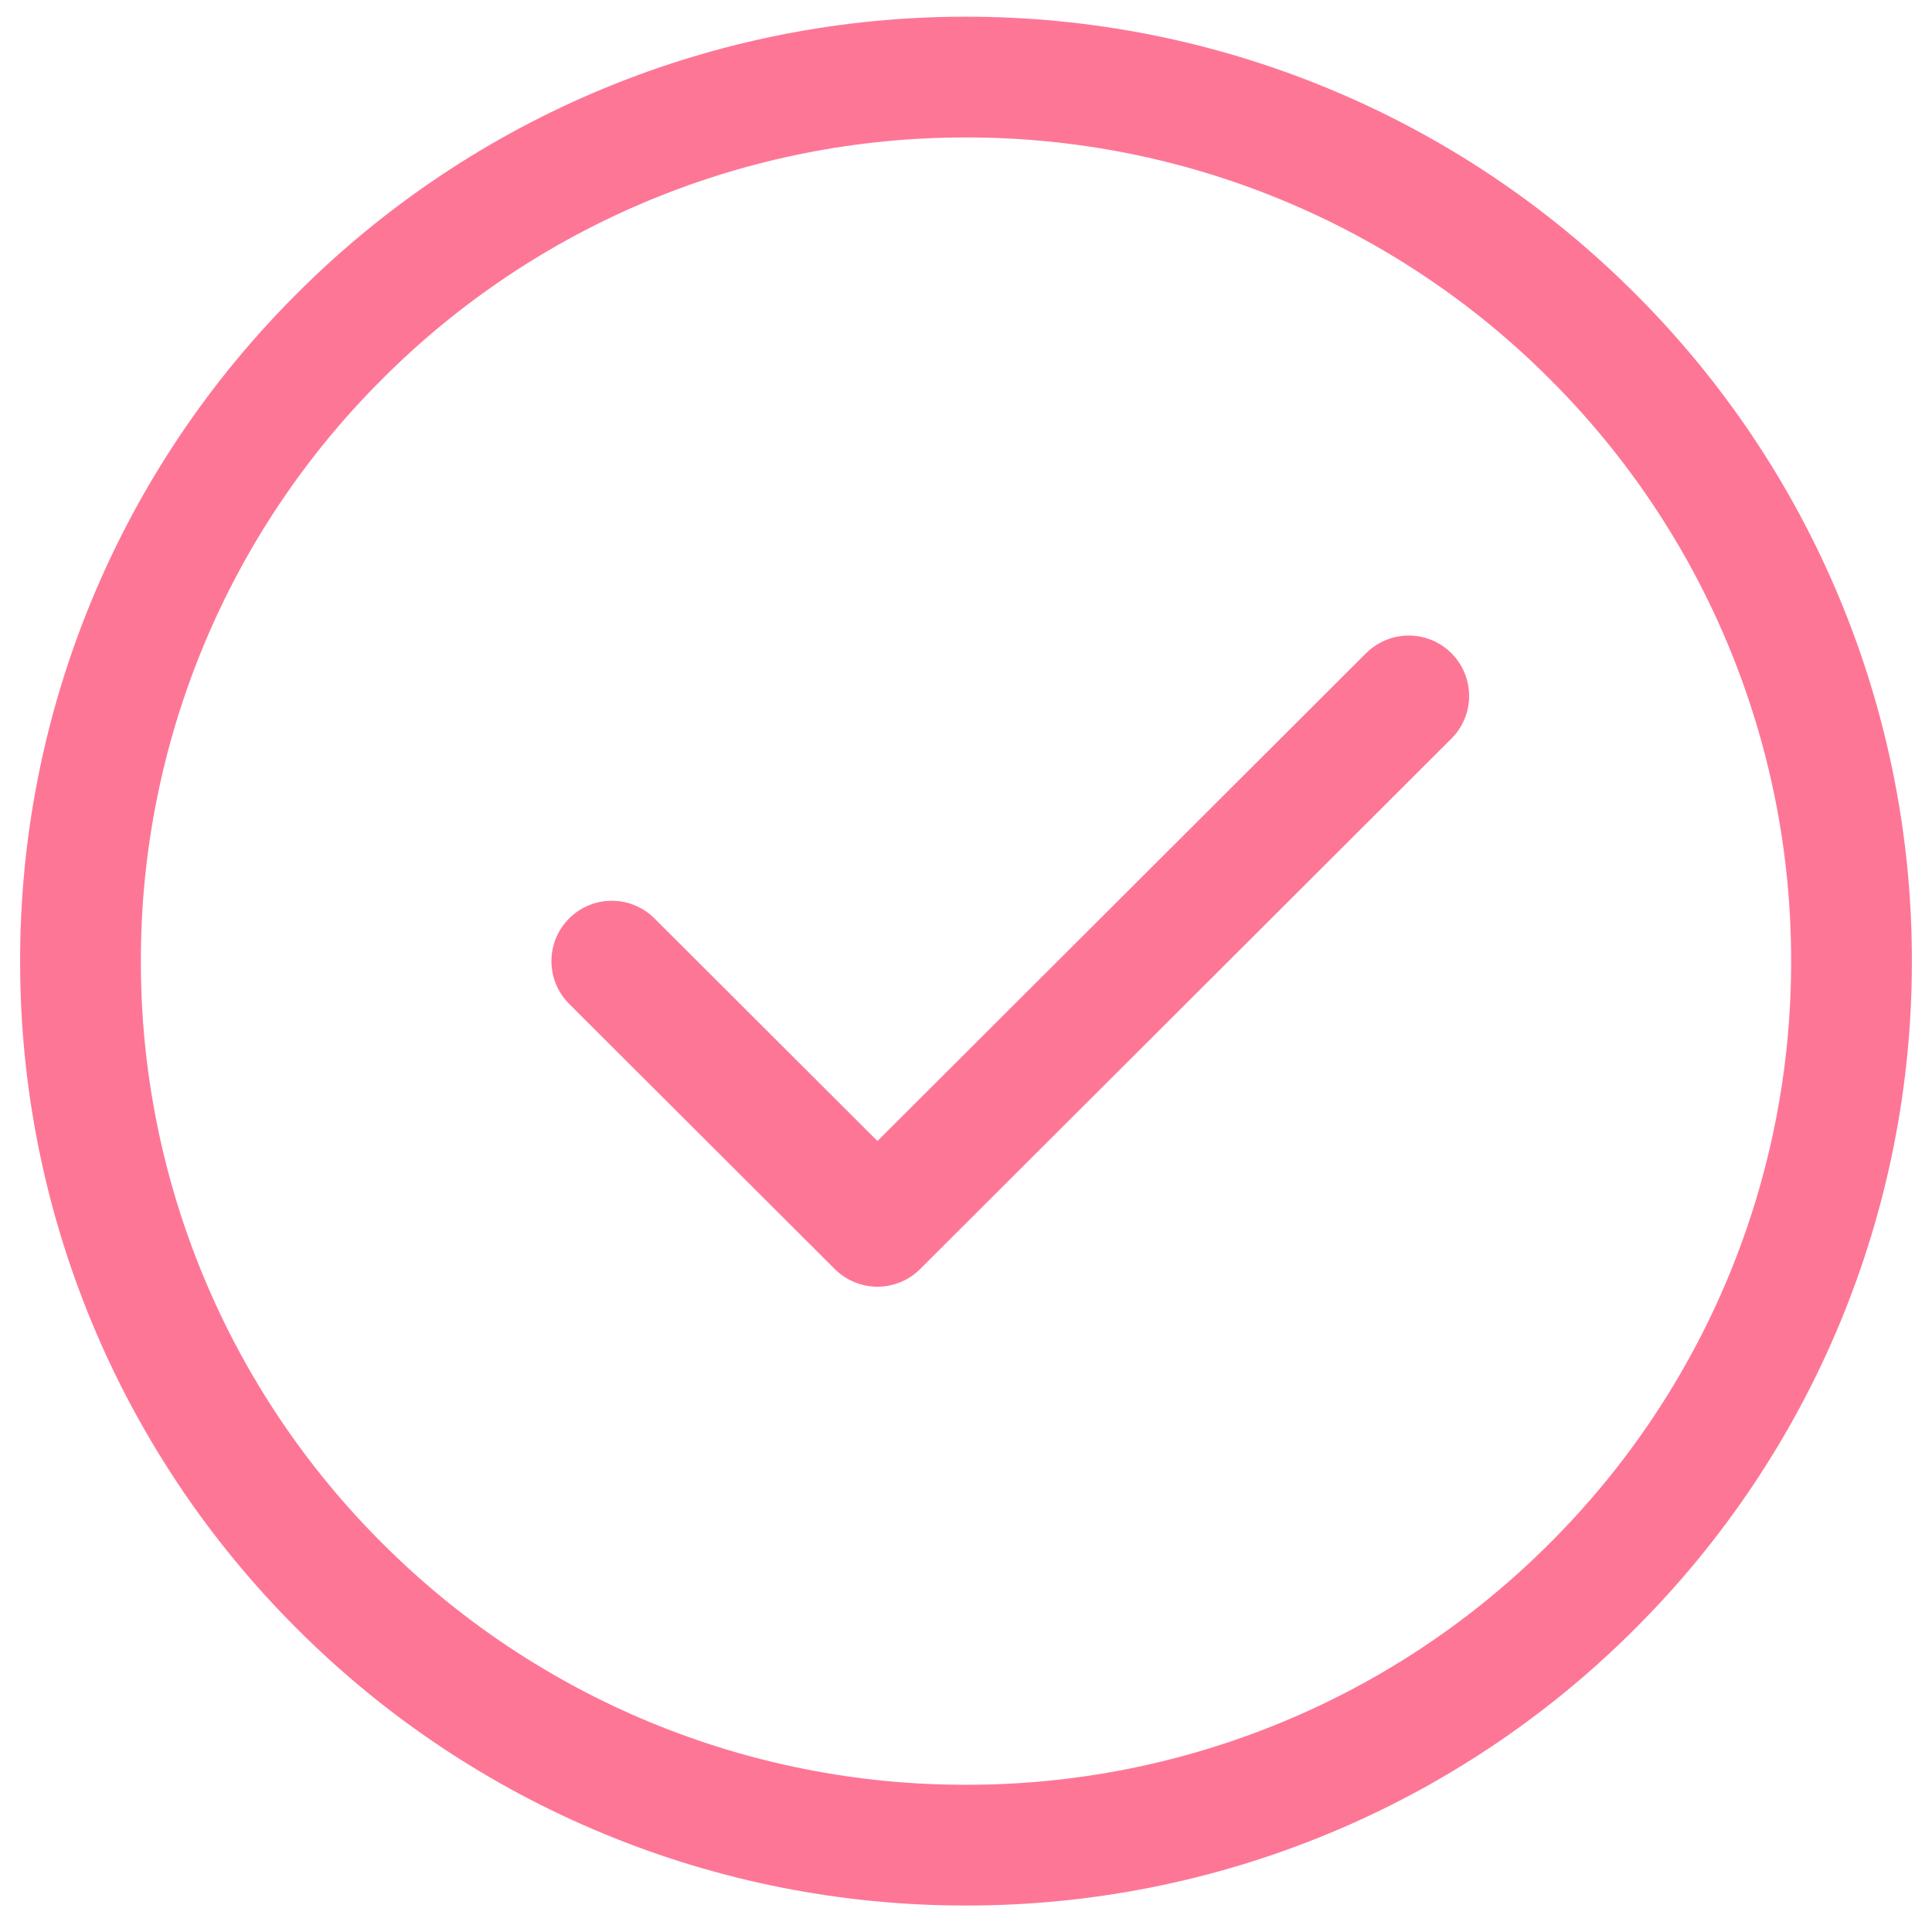
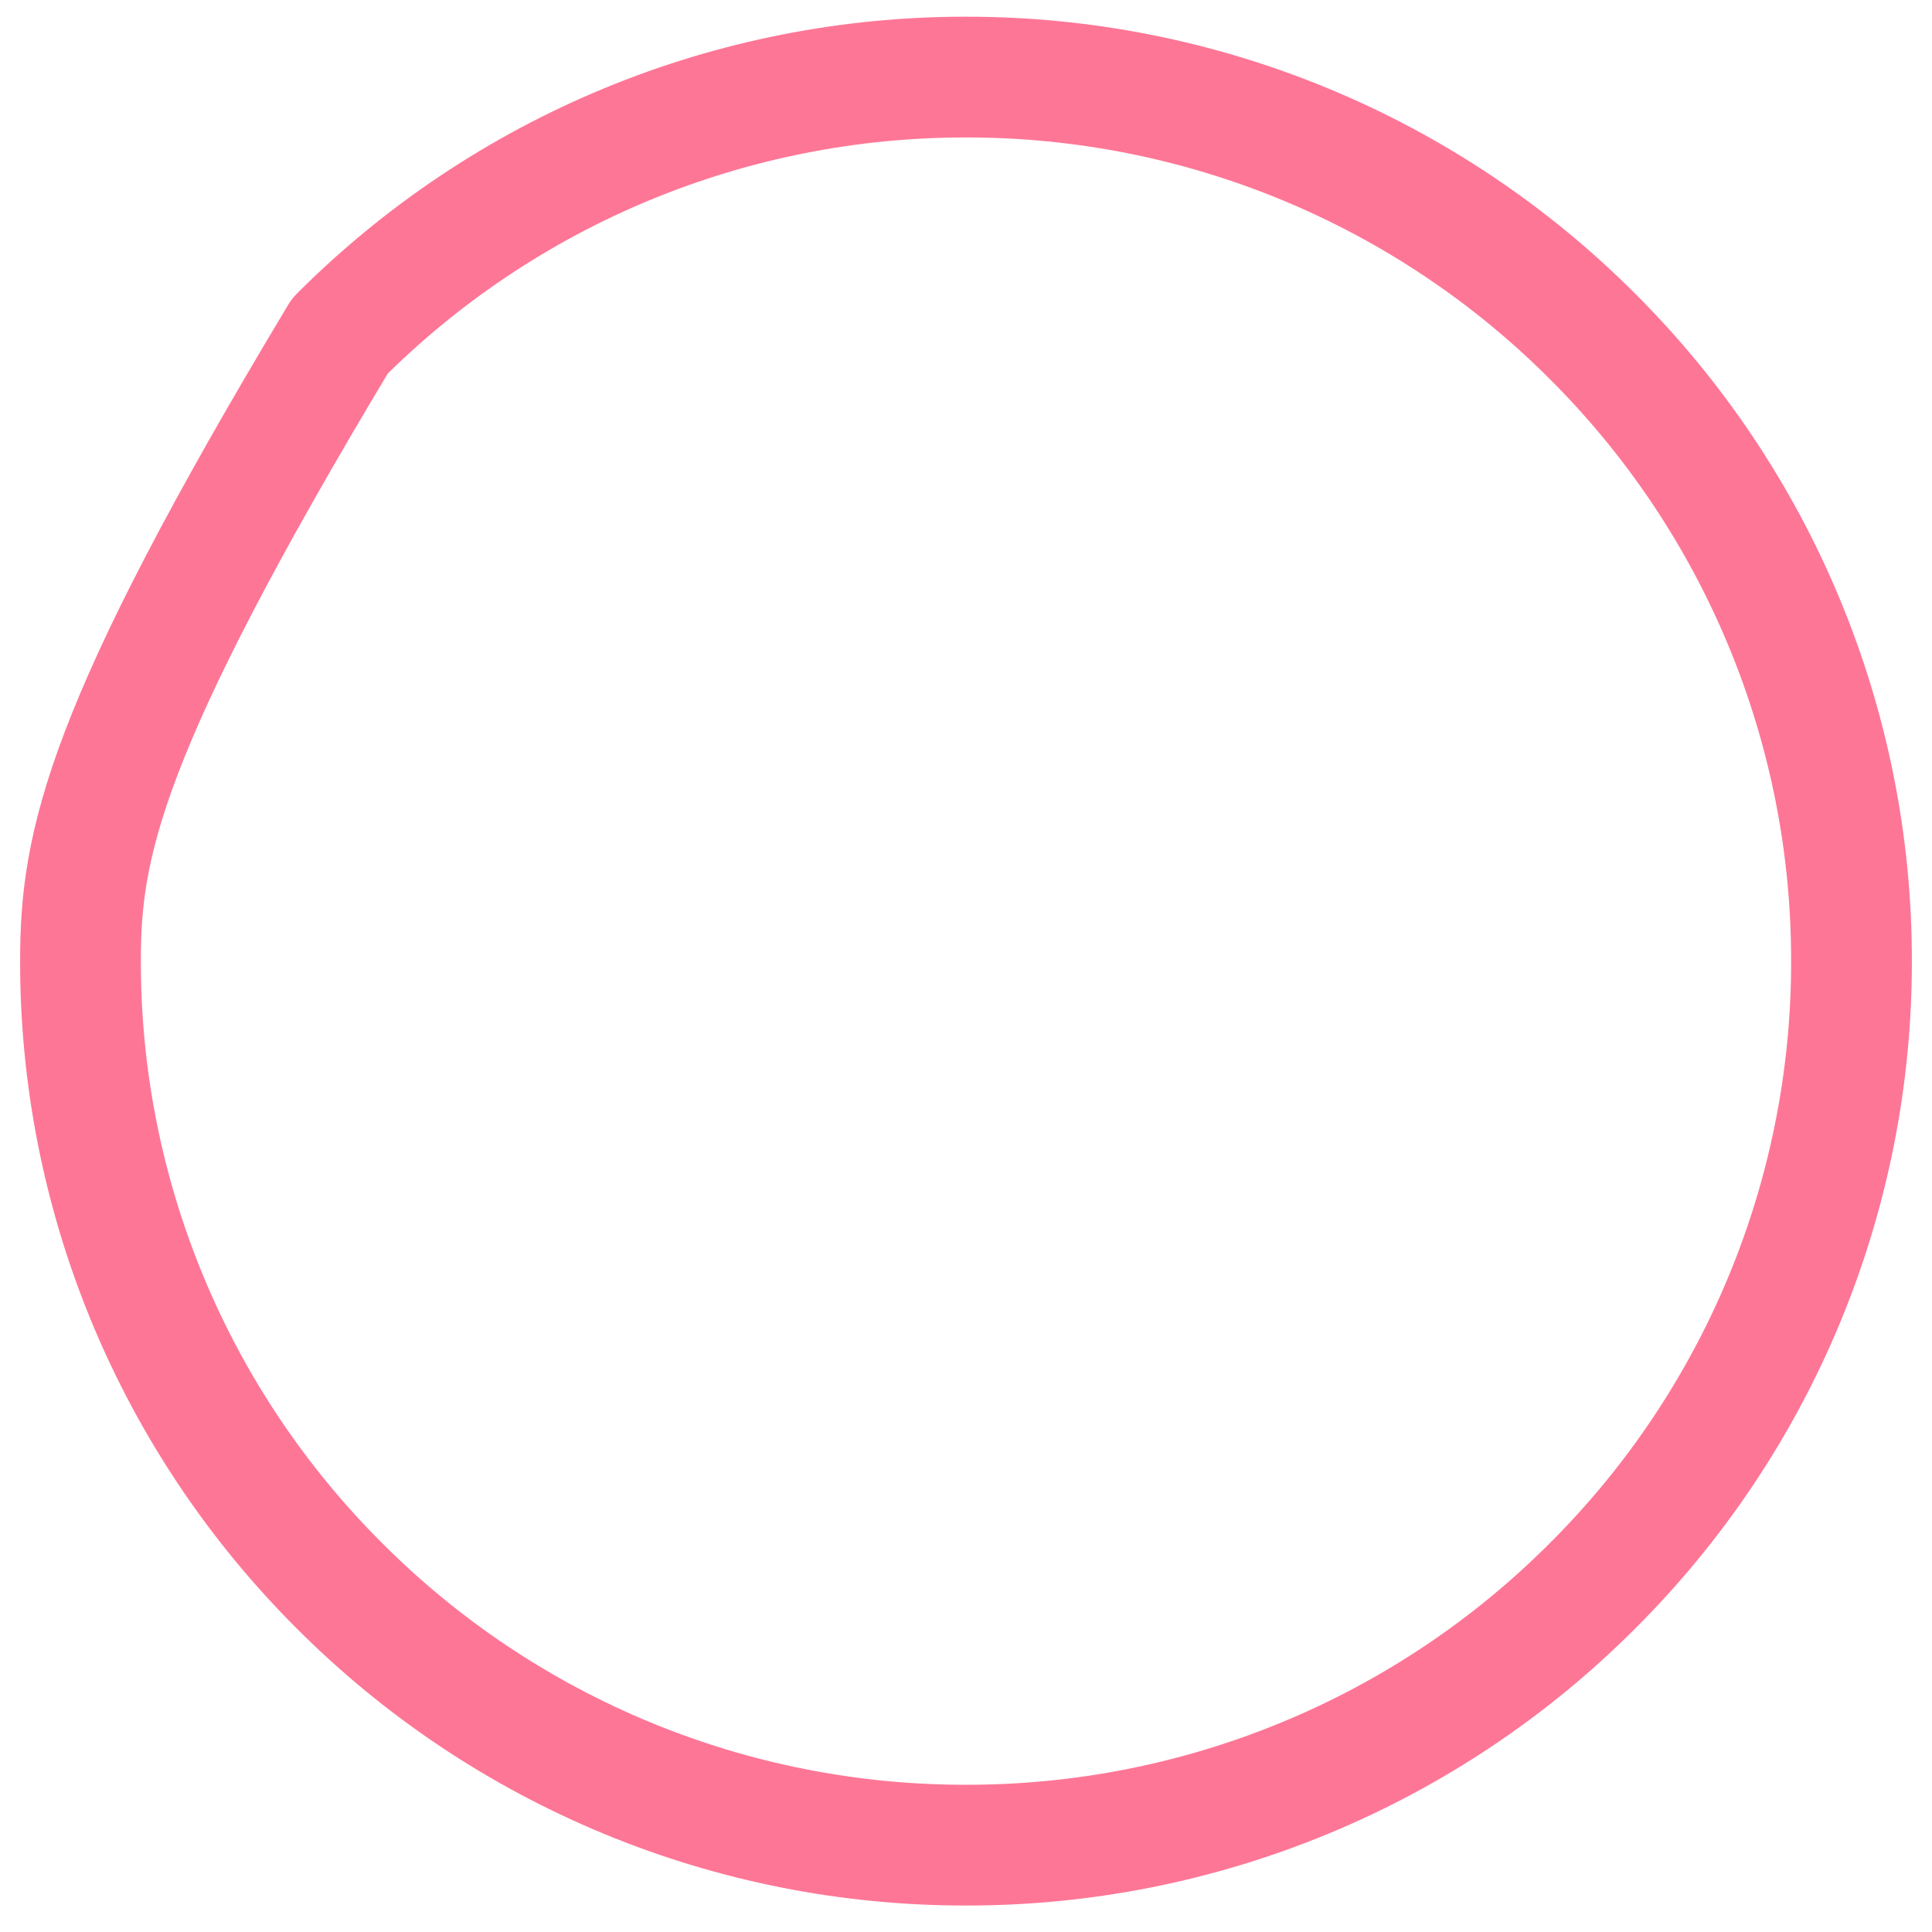
<svg xmlns="http://www.w3.org/2000/svg" width="48" height="48" viewBox="0 0 48 48" fill="none">
-   <path d="M24 45.842C26.89 45.846 29.752 45.279 32.421 44.175C35.091 43.072 37.516 41.452 39.556 39.409C41.602 37.372 43.225 34.951 44.331 32.286C45.436 29.621 46.004 26.764 46 23.879C46.004 20.994 45.436 18.137 44.33 15.472C43.225 12.806 41.602 10.386 39.556 8.348C37.516 6.306 35.091 4.686 32.421 3.582C29.752 2.478 26.89 1.912 24 1.915C21.11 1.912 18.248 2.478 15.579 3.582C12.909 4.686 10.484 6.306 8.444 8.348C6.398 10.386 4.775 12.806 3.67 15.472C2.564 18.137 1.996 20.994 2 23.879C1.996 26.764 2.564 29.621 3.669 32.286C4.775 34.951 6.398 37.372 8.444 39.409C10.484 41.452 12.909 43.071 15.579 44.175C18.248 45.279 21.11 45.846 24 45.842Z" stroke="#FE7696" stroke-width="3" stroke-linejoin="round" />
-   <path d="M15.2 23.879L21.8 30.468L35 17.29" stroke="#FE7696" stroke-width="3" stroke-linecap="round" stroke-linejoin="round" />
+   <path d="M24 45.842C26.89 45.846 29.752 45.279 32.421 44.175C35.091 43.072 37.516 41.452 39.556 39.409C41.602 37.372 43.225 34.951 44.331 32.286C45.436 29.621 46.004 26.764 46 23.879C46.004 20.994 45.436 18.137 44.33 15.472C43.225 12.806 41.602 10.386 39.556 8.348C37.516 6.306 35.091 4.686 32.421 3.582C29.752 2.478 26.89 1.912 24 1.915C21.11 1.912 18.248 2.478 15.579 3.582C12.909 4.686 10.484 6.306 8.444 8.348C2.564 18.137 1.996 20.994 2 23.879C1.996 26.764 2.564 29.621 3.669 32.286C4.775 34.951 6.398 37.372 8.444 39.409C10.484 41.452 12.909 43.071 15.579 44.175C18.248 45.279 21.11 45.846 24 45.842Z" stroke="#FE7696" stroke-width="3" stroke-linejoin="round" />
</svg>